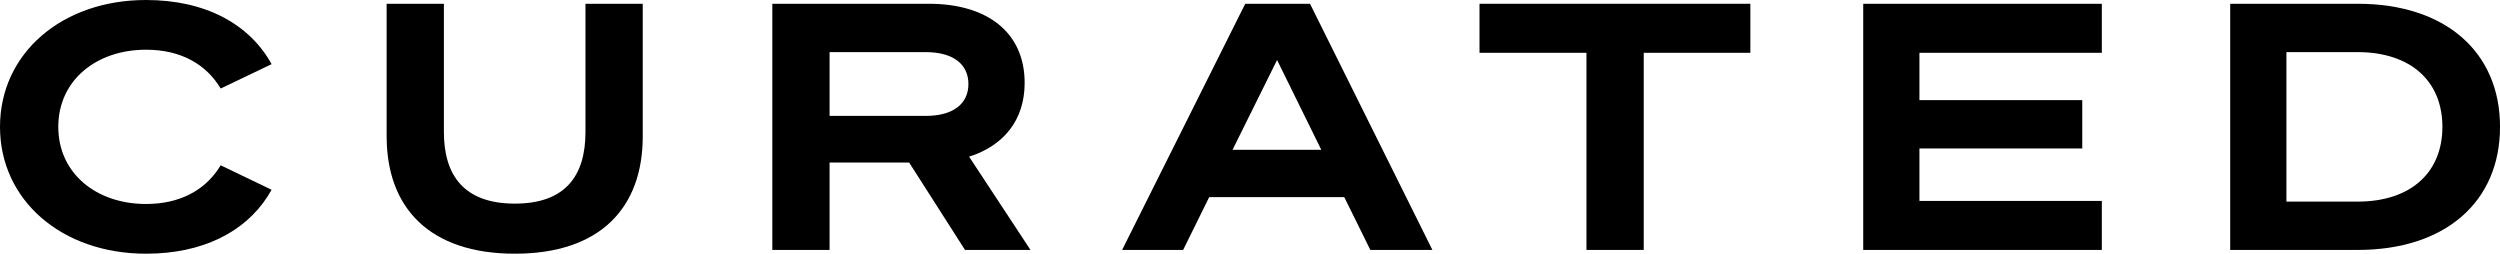
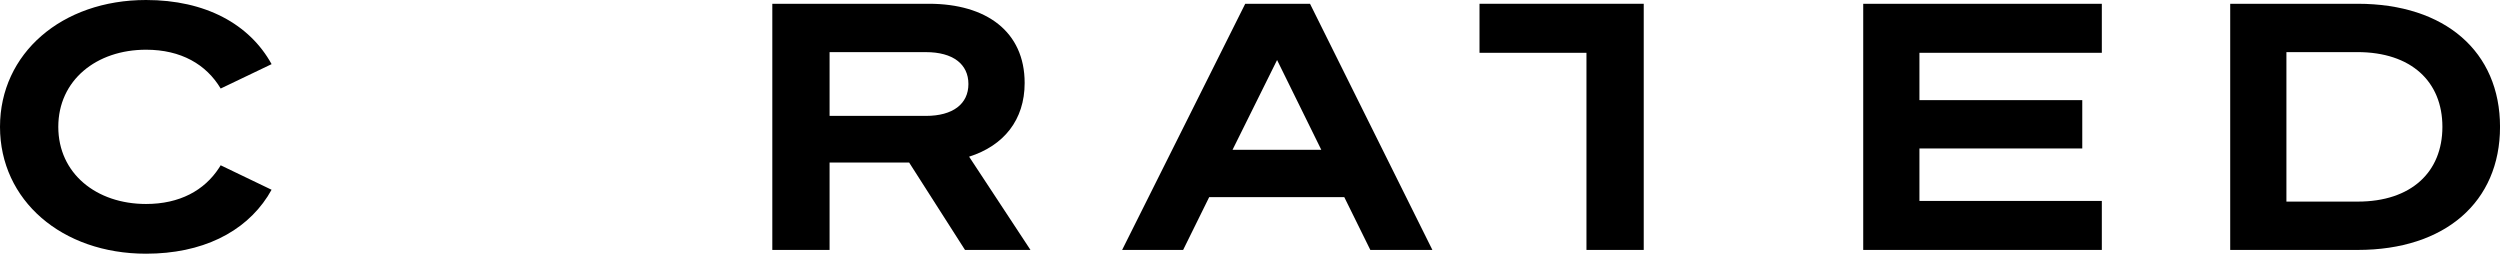
<svg xmlns="http://www.w3.org/2000/svg" id="Curated_linear_lock_up_black" version="1.1" viewBox="0 0 901.06 91.44">
-   <path d="M139.35,49.18V1.36h20.64v46.21c0,15.69,7.29,25.82,25.58,25.82s25.45-10.13,25.45-25.82V1.36h20.64v47.82c0,25.7-15.32,42.26-46.09,42.26s-46.21-16.56-46.21-42.26Z" />
  <path d="M299,90.08h-20.64V1.36h56.47c20.64,0,34.48,10.01,34.48,28.54,0,13.35-7.54,22.61-20.02,26.57l22.12,33.61h-23.6l-20.14-31.51h-28.67v31.51ZM333.72,41.77c9.76,0,15.32-4.32,15.32-11.49s-5.56-11.49-15.32-11.49h-34.72v22.98h34.72Z" />
  <path d="M472.16,1.36l44.11,88.72h-22.37l-9.39-19.03h-48.69l-9.39,19.03h-21.99L448.81,1.36h23.35ZM444.23,54h32l-15.94-32.37-16.06,32.37Z" />
-   <path d="M592.44,19.03v71.05h-20.64V19.03h-38.55V1.36h97.62v17.67h-38.43Z" />
+   <path d="M592.44,19.03v71.05h-20.64V19.03h-38.55V1.36h97.62h-38.43Z" />
  <path d="M757.55,1.36v17.67h-65.74v17.05h58.69v17.42h-58.69v18.91h65.74v17.67h-86V1.36h86Z" />
  <path d="M803.82,1.36h45.97c31.51,0,51.28,17.3,51.28,44.36s-19.77,44.36-51.28,44.36h-45.97V1.36ZM849.78,72.66c19.28,0,30.52-10.63,30.52-26.94s-11.24-26.94-30.64-26.94h-25.58v53.88h25.7Z" />
  <path d="M78.93,60.54c-5.29,8.1-14.17,12.98-26.29,12.98-17.92,0-31.63-11-31.63-27.8s13.72-27.8,31.63-27.8c12.62,0,21.7,5.29,26.9,13.99l18.35-8.79C89.93,8.67,74.03,0,52.64,0,22.24,0,0,19.28,0,45.72s22.24,45.72,52.64,45.72c20.15,0,35.45-7.67,43.81-20.64.5-.78.97-1.59,1.43-2.41l-18.35-8.82c-.2.33-.39.65-.6.97Z" />
</svg>